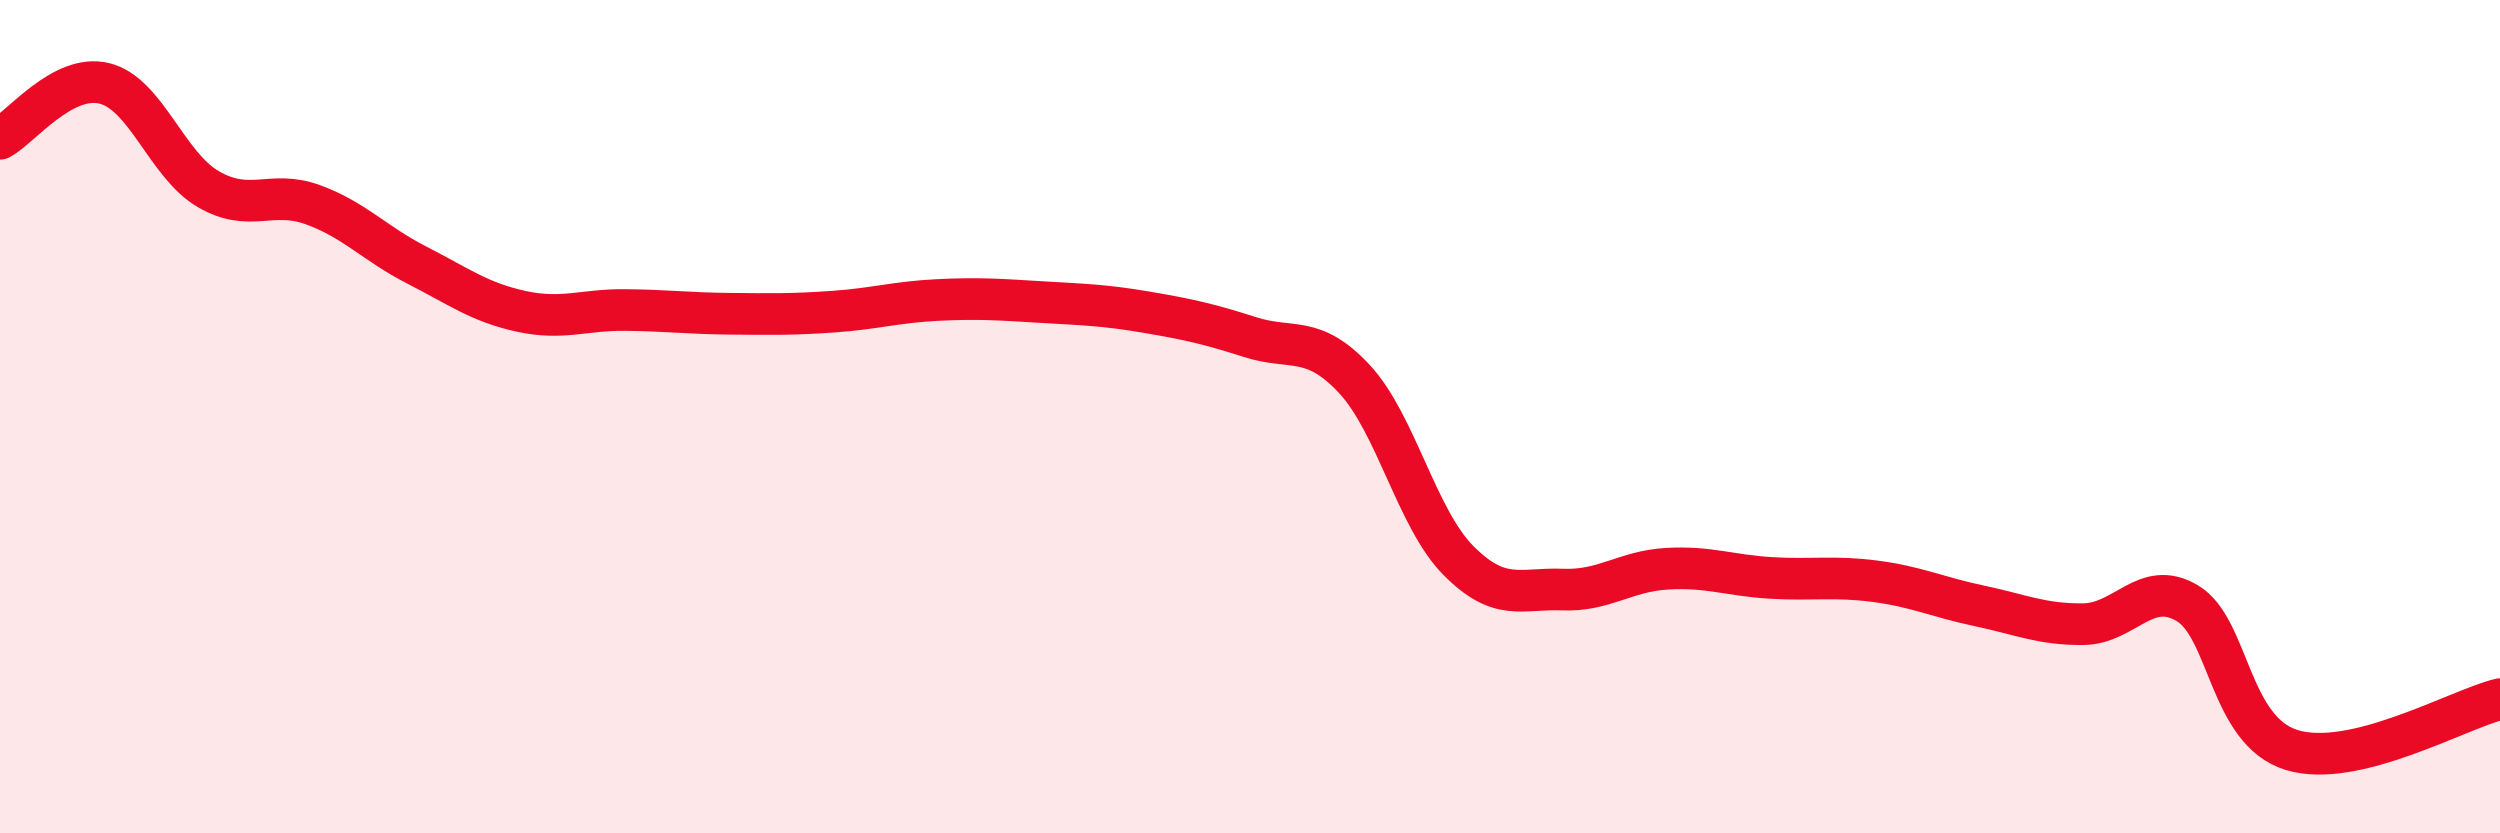
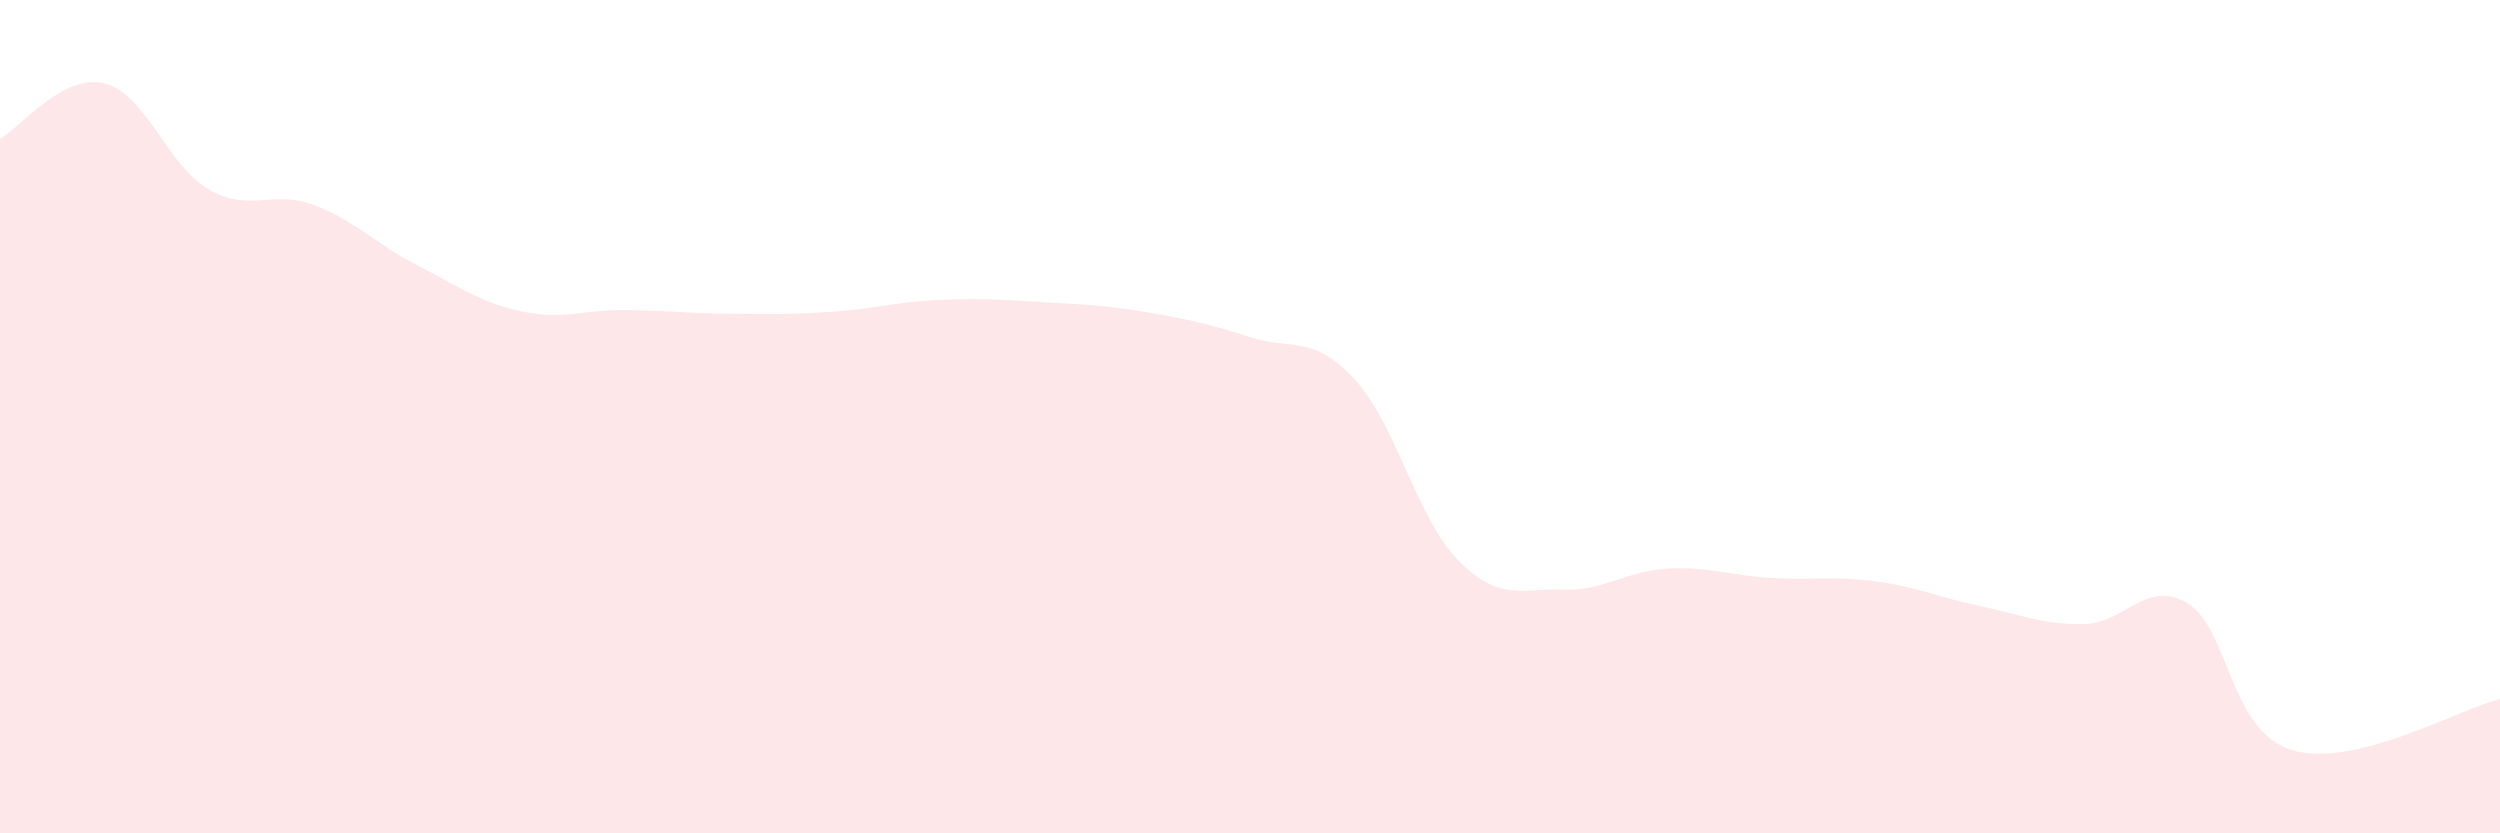
<svg xmlns="http://www.w3.org/2000/svg" width="60" height="20" viewBox="0 0 60 20">
  <path d="M 0,3.33 C 0.5,3.06 1.5,1.76 2.5,2 C 3.5,2.24 4,3.96 5,4.54 C 6,5.12 6.5,4.55 7.5,4.91 C 8.5,5.27 9,5.85 10,6.36 C 11,6.87 11.5,7.25 12.5,7.47 C 13.5,7.69 14,7.43 15,7.44 C 16,7.45 16.5,7.52 17.5,7.53 C 18.5,7.54 19,7.55 20,7.48 C 21,7.41 21.5,7.25 22.5,7.2 C 23.5,7.15 24,7.19 25,7.25 C 26,7.31 26.5,7.32 27.5,7.49 C 28.5,7.66 29,7.77 30,8.09 C 31,8.41 31.5,8.02 32.5,9.09 C 33.5,10.16 34,12.44 35,13.45 C 36,14.46 36.5,14.11 37.5,14.15 C 38.5,14.19 39,13.71 40,13.65 C 41,13.59 41.5,13.81 42.5,13.87 C 43.5,13.93 44,13.82 45,13.95 C 46,14.08 46.5,14.33 47.5,14.54 C 48.5,14.75 49,14.99 50,14.98 C 51,14.97 51.5,13.88 52.5,14.48 C 53.5,15.08 53.5,17.54 55,18 C 56.5,18.46 59,17.02 60,16.78L60 20L0 20Z" fill="#EB0A25" opacity="0.1" stroke-linecap="round" stroke-linejoin="round" />
-   <path d="M 0,3.33 C 0.5,3.06 1.5,1.76 2.5,2 C 3.5,2.24 4,3.96 5,4.54 C 6,5.12 6.5,4.55 7.5,4.91 C 8.5,5.27 9,5.85 10,6.36 C 11,6.87 11.5,7.25 12.5,7.47 C 13.5,7.69 14,7.43 15,7.44 C 16,7.45 16.5,7.52 17.5,7.53 C 18.5,7.54 19,7.55 20,7.48 C 21,7.41 21.5,7.25 22.5,7.2 C 23.5,7.15 24,7.19 25,7.25 C 26,7.31 26.5,7.32 27.5,7.49 C 28.5,7.66 29,7.77 30,8.09 C 31,8.41 31.5,8.02 32.5,9.09 C 33.5,10.16 34,12.44 35,13.45 C 36,14.46 36.5,14.11 37.5,14.15 C 38.5,14.19 39,13.71 40,13.65 C 41,13.59 41.5,13.81 42.5,13.87 C 43.5,13.93 44,13.82 45,13.95 C 46,14.08 46.5,14.33 47.5,14.54 C 48.5,14.75 49,14.99 50,14.98 C 51,14.97 51.5,13.88 52.5,14.48 C 53.5,15.08 53.5,17.54 55,18 C 56.5,18.46 59,17.02 60,16.78" stroke="#EB0A25" stroke-width="1" fill="none" stroke-linecap="round" stroke-linejoin="round" />
</svg>